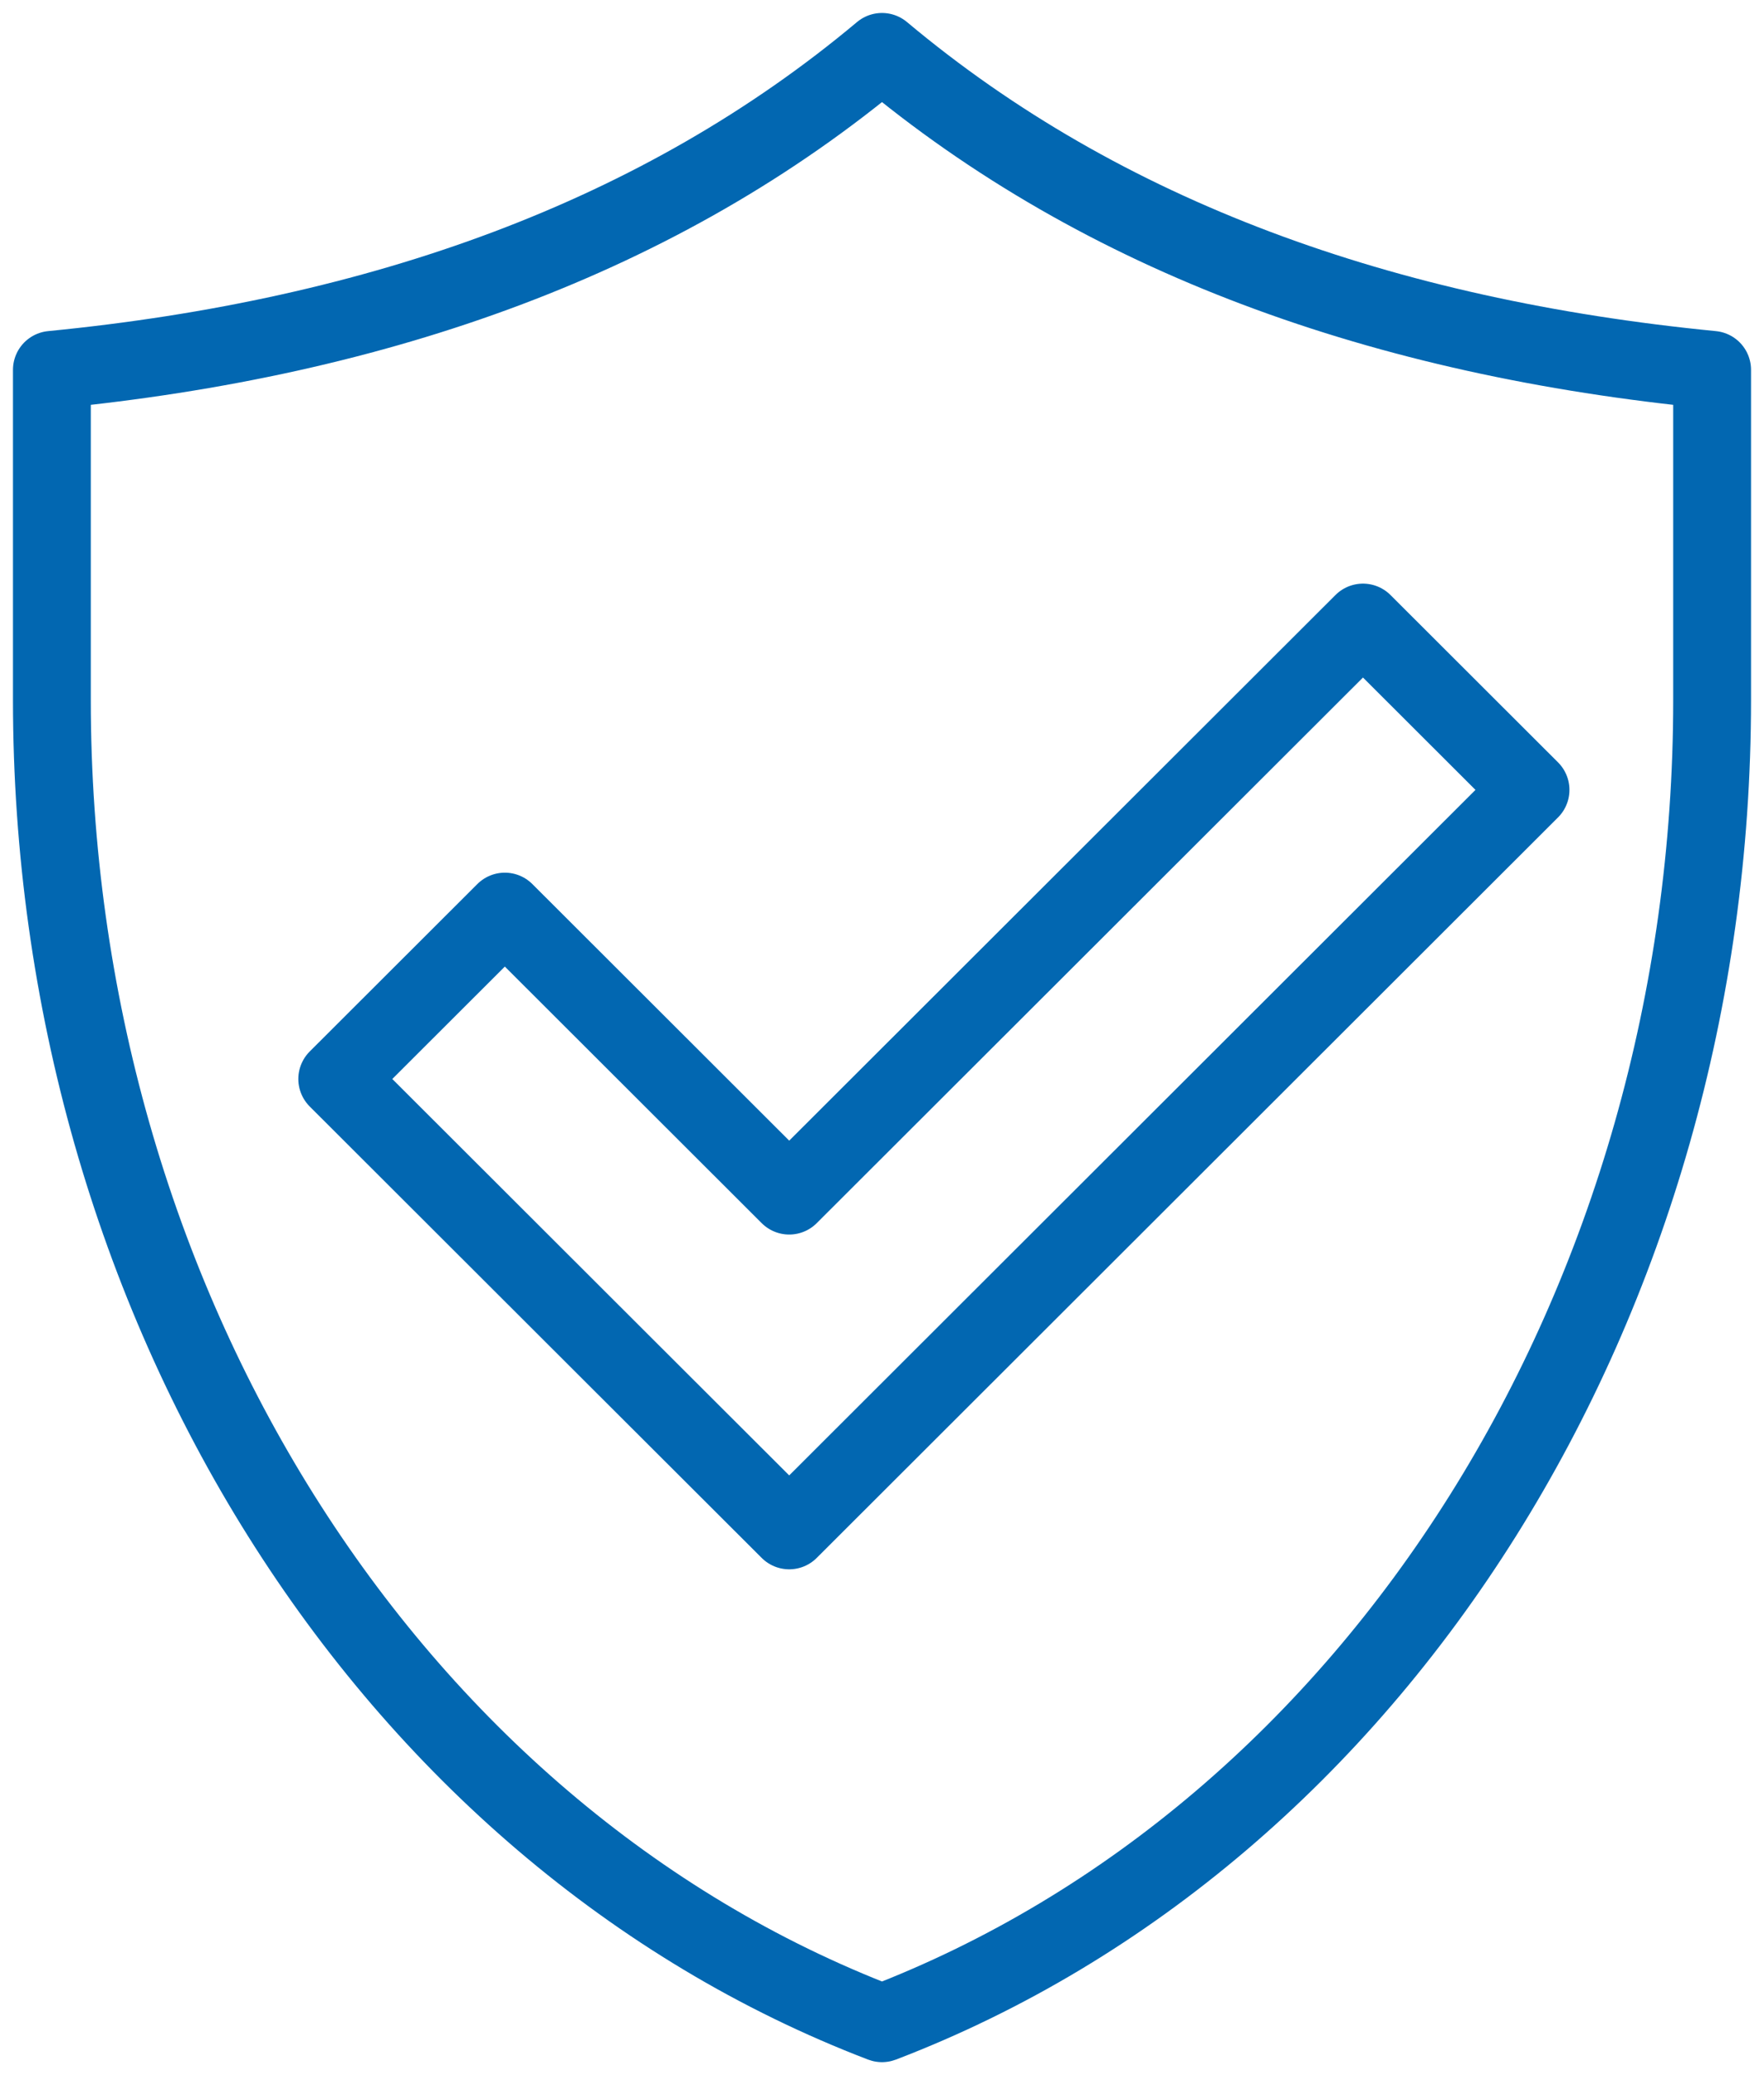
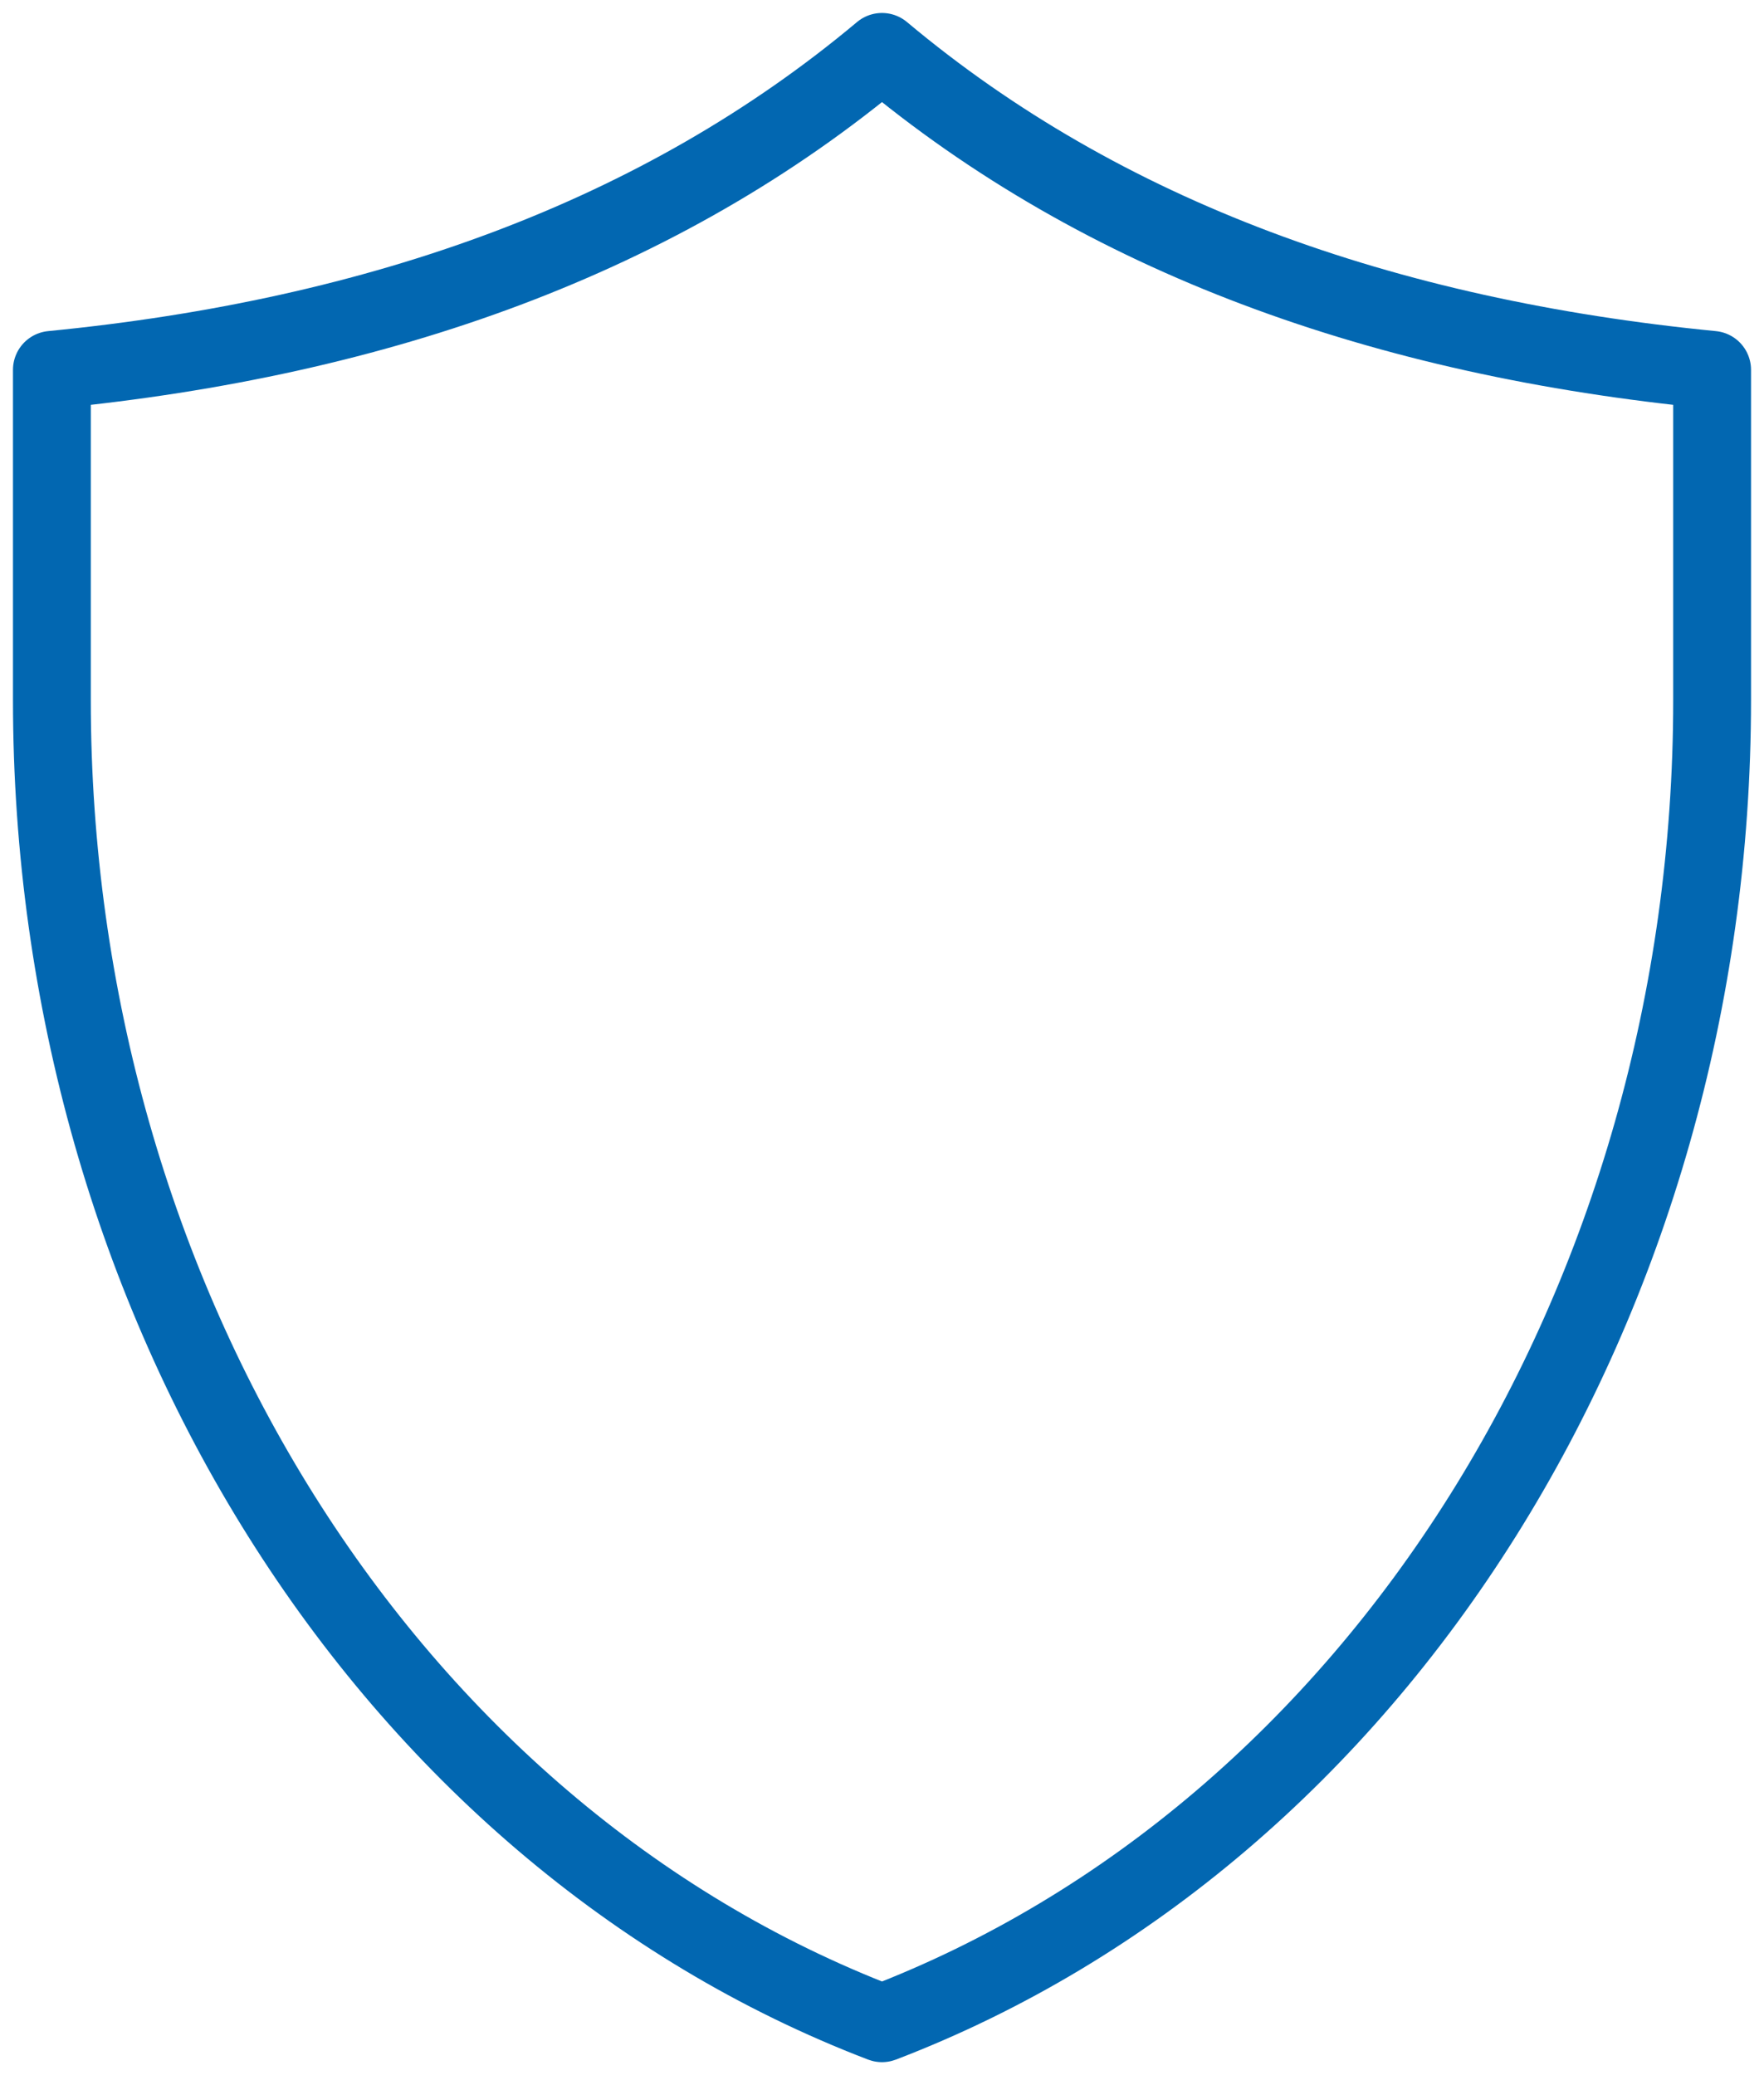
<svg xmlns="http://www.w3.org/2000/svg" width="68px" height="80px" viewBox="0 0 68 80" version="1.1">
  <title>security</title>
  <desc>Created with Sketch.</desc>
  <g id="3.0-Enterprise-" stroke="none" stroke-width="1" fill="none" fill-rule="evenodd" stroke-linecap="round" stroke-linejoin="round">
    <g id="security" transform="translate(2, 2)" stroke="#0267B1" stroke-width="3">
      <path d="M32,0 C23.47,7.15 12.652,11.02 0,12.258 L0,24.982 C0,48.129 12.889,68.679 31.996,75.999 L32,76 L32.004,75.999 C51.111,68.679 64,48.129 64,24.982 L64,12.258 C51.348,11.02 40.529,7.15 32,0 Z" id="Stroke-1" />
-       <polygon id="Stroke-3" points="50.541 22 28.423 44.094 17.461 33.143 11 39.597 21.962 50.548 28.423 57 34.882 50.548 57 28.452" />
    </g>
  </g>
</svg>